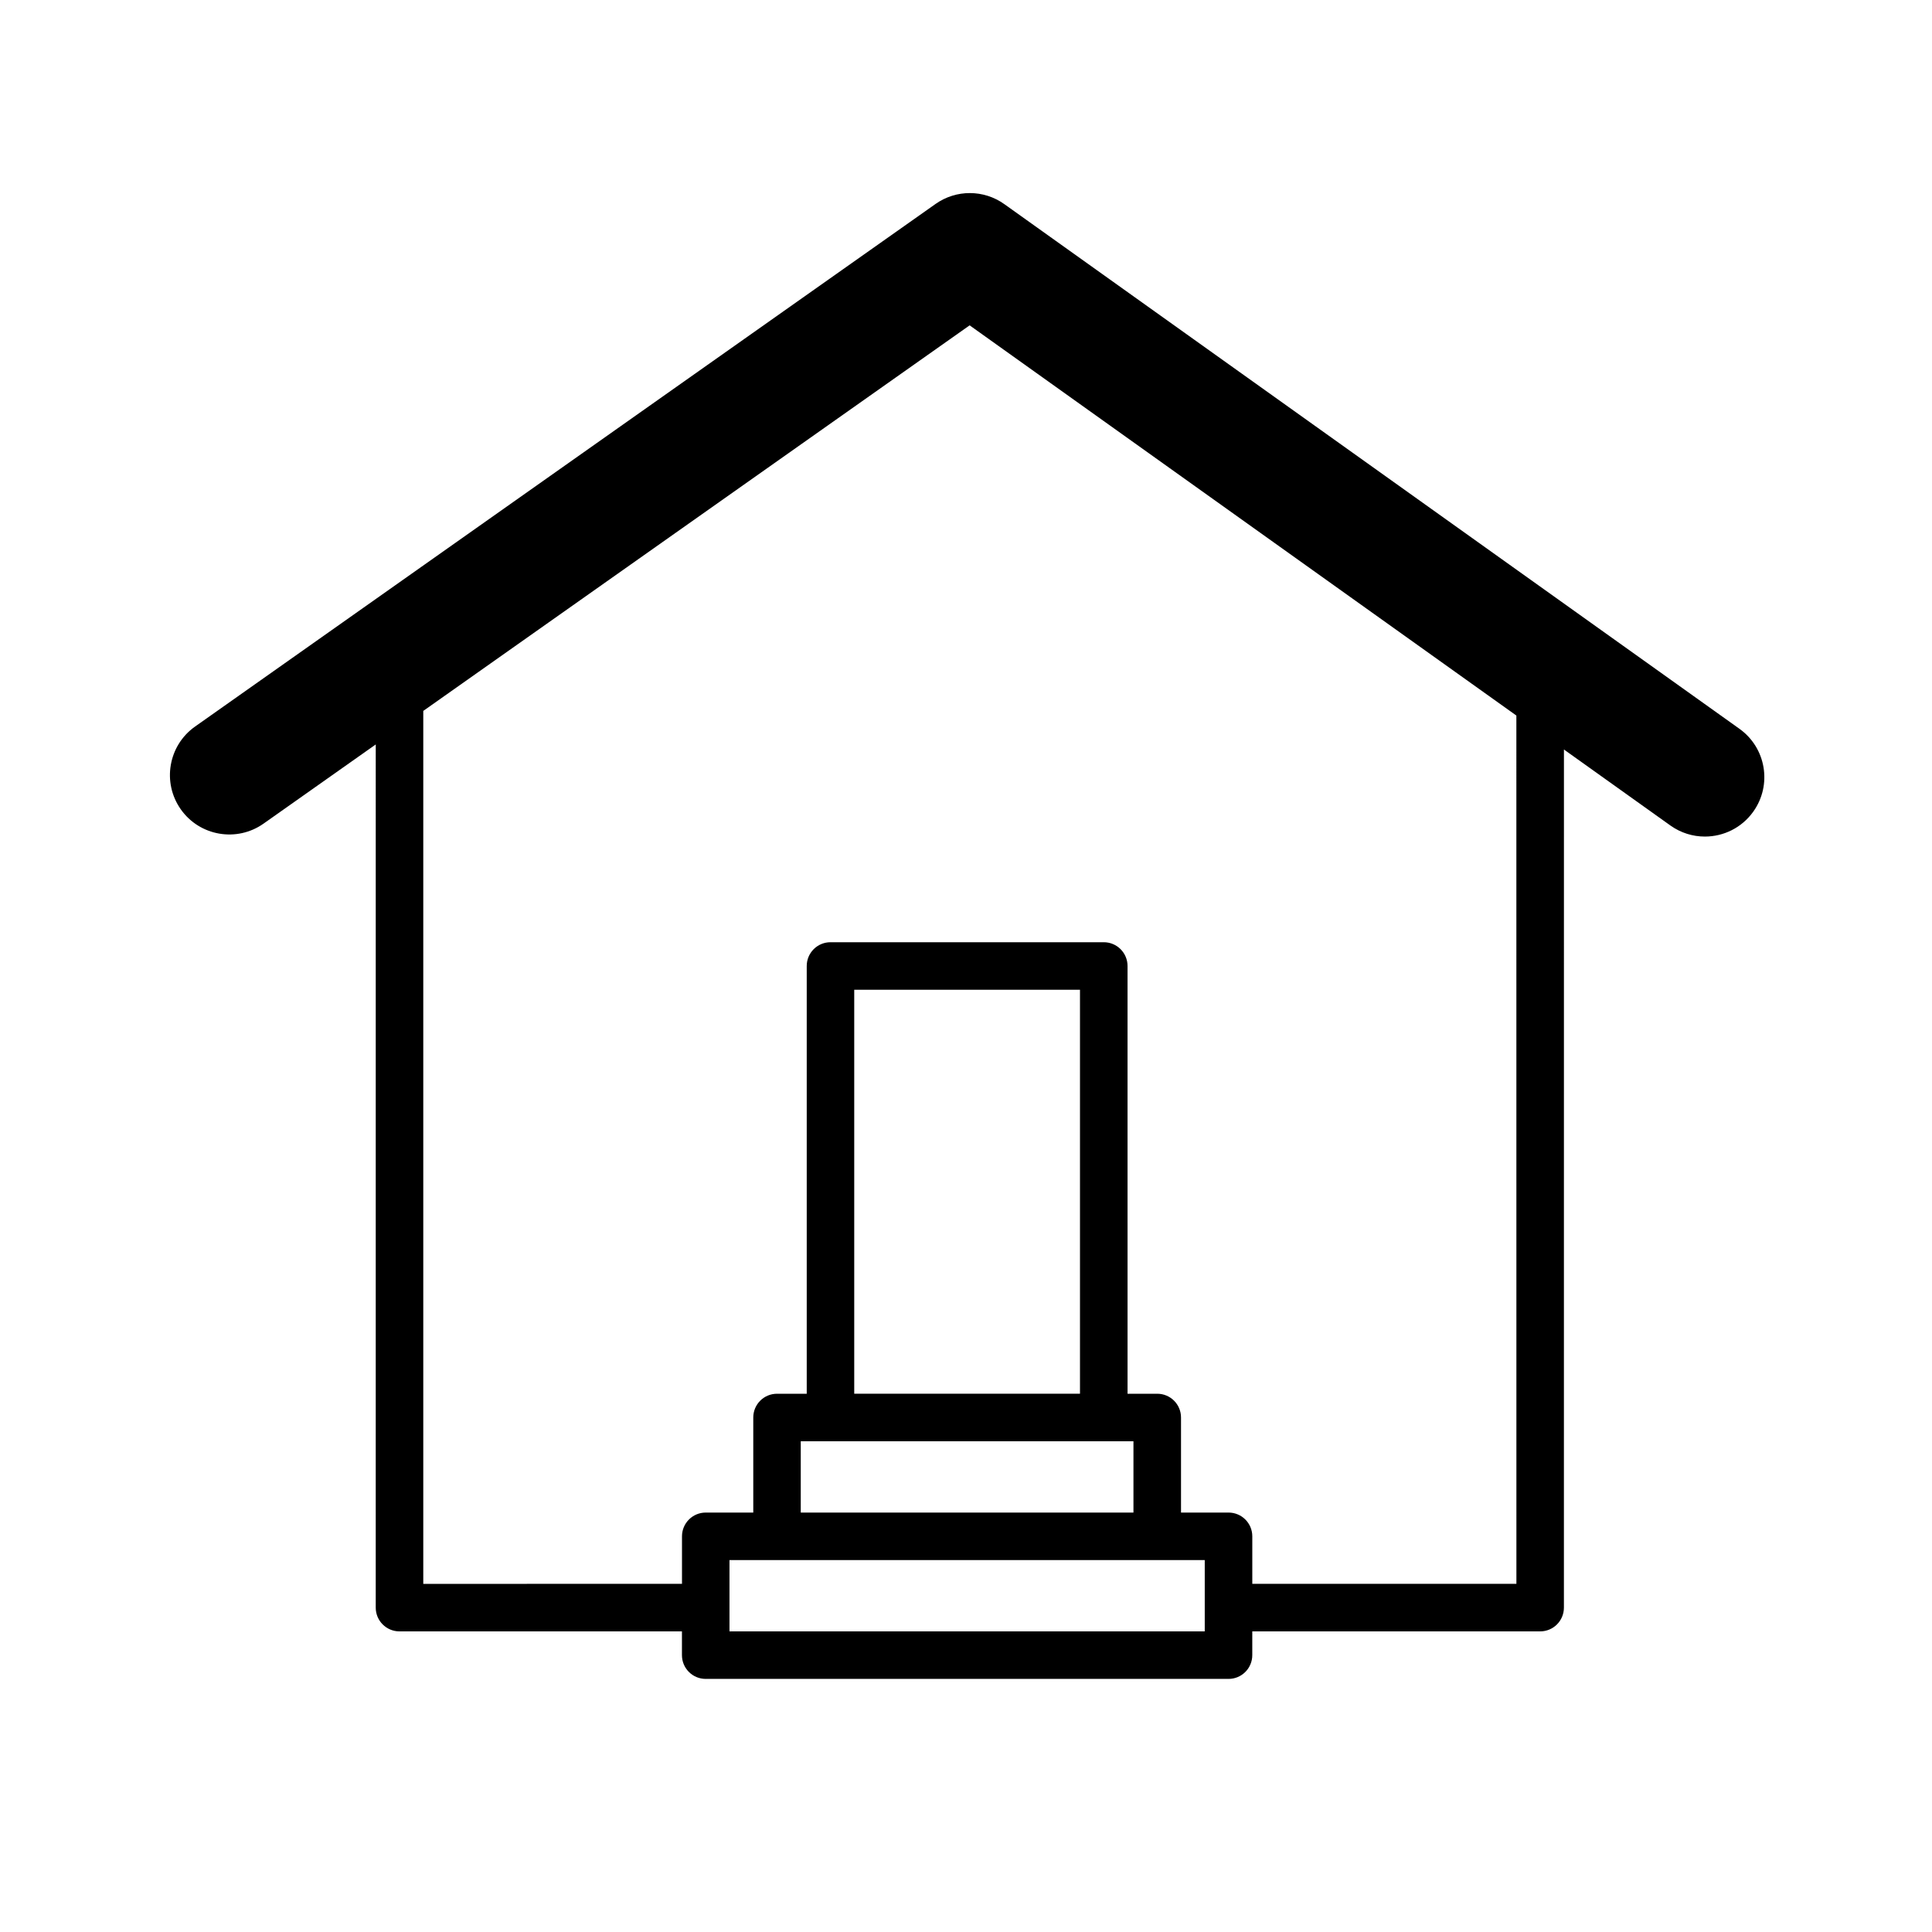
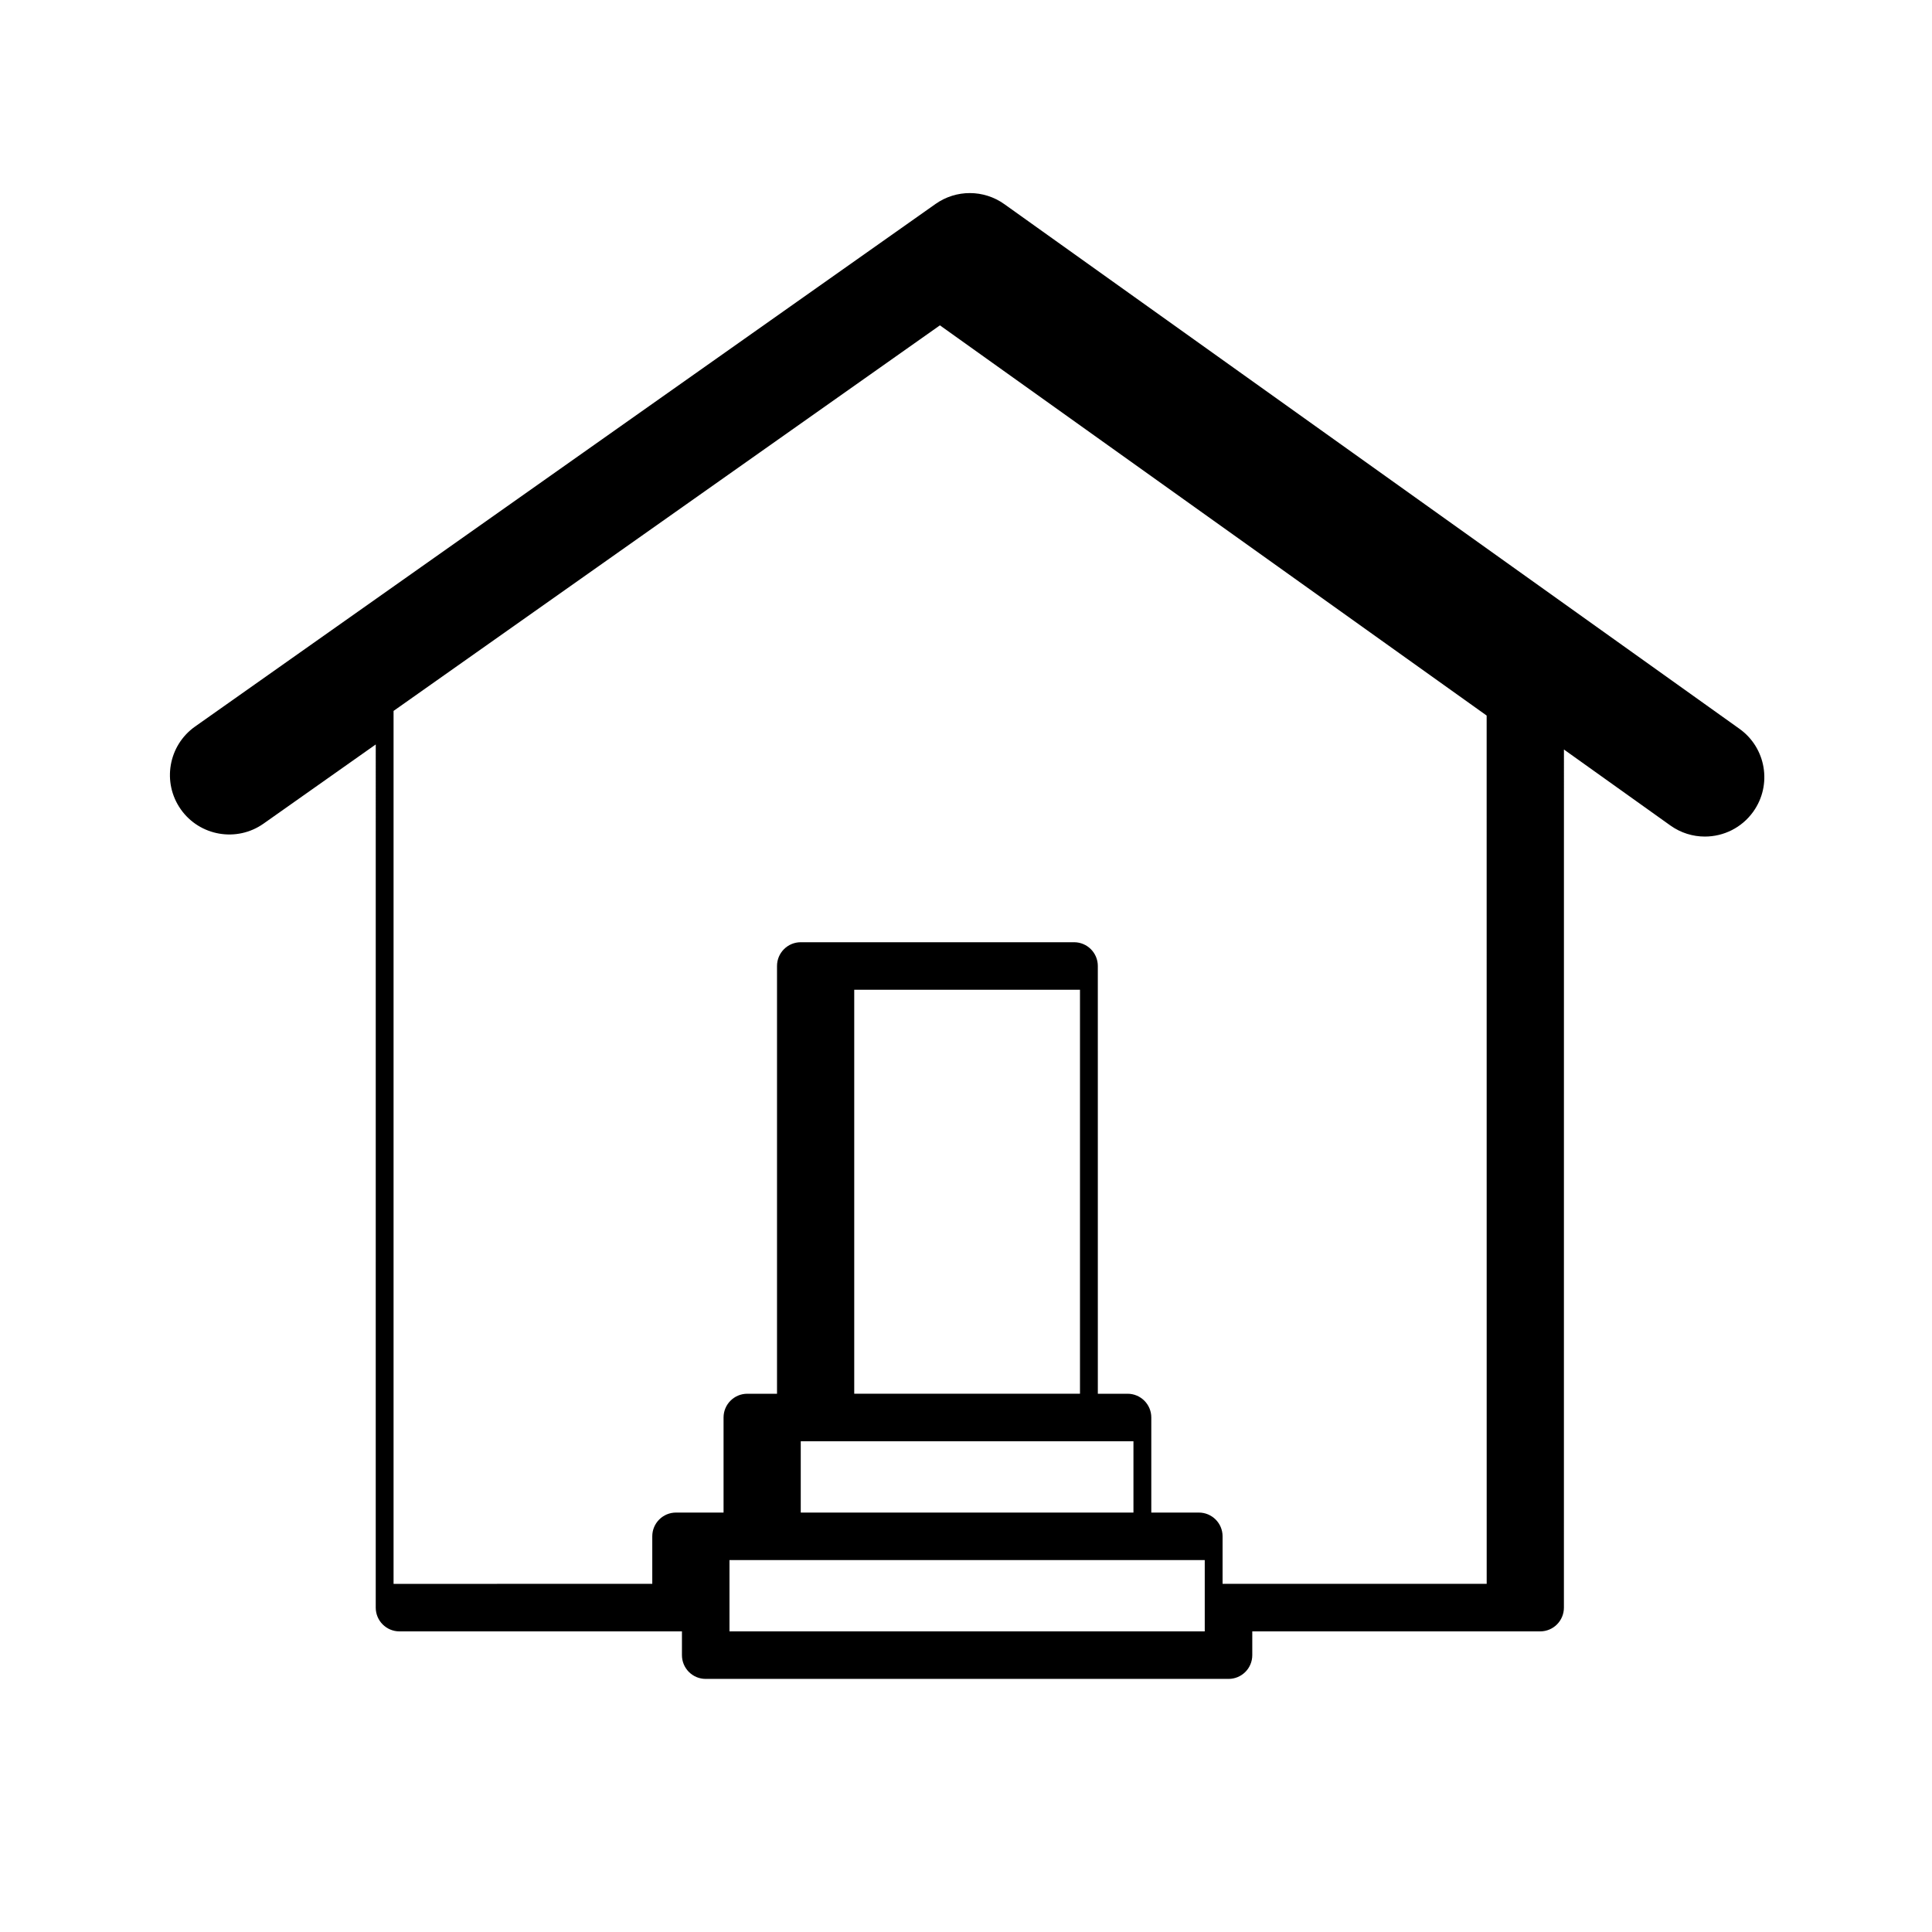
<svg xmlns="http://www.w3.org/2000/svg" fill="#000000" width="800px" height="800px" version="1.1" viewBox="144 144 512 512">
-   <path d="m604.96 337.13-194.8-139.03c-5.449-3.891-12.758-3.91-18.227-0.051l-196.23 138.49c-7.106 5.012-8.797 14.836-3.793 21.941 5.008 7.106 14.844 8.797 21.941 3.785l29.727-20.977-0.004 228.75c0 3.484 2.816 6.297 6.297 6.297h74.852v6.297c0 3.484 2.816 6.297 6.297 6.297h138.55c3.484 0 6.297-2.816 6.297-6.297v-6.297h76.289c3.484 0 6.297-2.816 6.297-6.297l0.008-227.41 28.215 20.141c2.769 1.977 5.965 2.93 9.133 2.93 4.914 0 9.754-2.293 12.828-6.602 5.055-7.078 3.41-16.91-3.668-21.961zm-141.69 239.2h-125.95v-18.895h125.95zm-33.062-62.977h-59.828v-107.06h59.828zm-66.125 12.594h80.293v18.895h-88.168v-18.895zm181.78 37.789h-69.992v-12.594c0-3.484-2.816-6.297-6.297-6.297h-12.594v-25.191c0-3.484-2.816-6.297-6.297-6.297h-7.871l-0.004-113.36c0-3.477-2.816-6.297-6.297-6.297h-72.422c-3.484 0-6.297 2.82-6.297 6.297v113.36h-7.871c-3.484 0-6.297 2.816-6.297 6.297v25.191h-12.594c-3.484 0-6.297 2.816-6.297 6.297v12.594l-68.562 0.004v-231.34l144.79-102.18 144.89 103.41z" />
+   <path d="m604.96 337.13-194.8-139.03c-5.449-3.891-12.758-3.91-18.227-0.051l-196.23 138.49c-7.106 5.012-8.797 14.836-3.793 21.941 5.008 7.106 14.844 8.797 21.941 3.785l29.727-20.977-0.004 228.75c0 3.484 2.816 6.297 6.297 6.297h74.852v6.297c0 3.484 2.816 6.297 6.297 6.297h138.55c3.484 0 6.297-2.816 6.297-6.297v-6.297h76.289c3.484 0 6.297-2.816 6.297-6.297l0.008-227.41 28.215 20.141c2.769 1.977 5.965 2.93 9.133 2.93 4.914 0 9.754-2.293 12.828-6.602 5.055-7.078 3.41-16.91-3.668-21.961zm-141.69 239.2h-125.95v-18.895h125.95zm-33.062-62.977h-59.828v-107.06h59.828zm-66.125 12.594h80.293v18.895h-88.168v-18.895m181.78 37.789h-69.992v-12.594c0-3.484-2.816-6.297-6.297-6.297h-12.594v-25.191c0-3.484-2.816-6.297-6.297-6.297h-7.871l-0.004-113.36c0-3.477-2.816-6.297-6.297-6.297h-72.422c-3.484 0-6.297 2.82-6.297 6.297v113.36h-7.871c-3.484 0-6.297 2.816-6.297 6.297v25.191h-12.594c-3.484 0-6.297 2.816-6.297 6.297v12.594l-68.562 0.004v-231.34l144.79-102.18 144.89 103.41z" />
</svg>